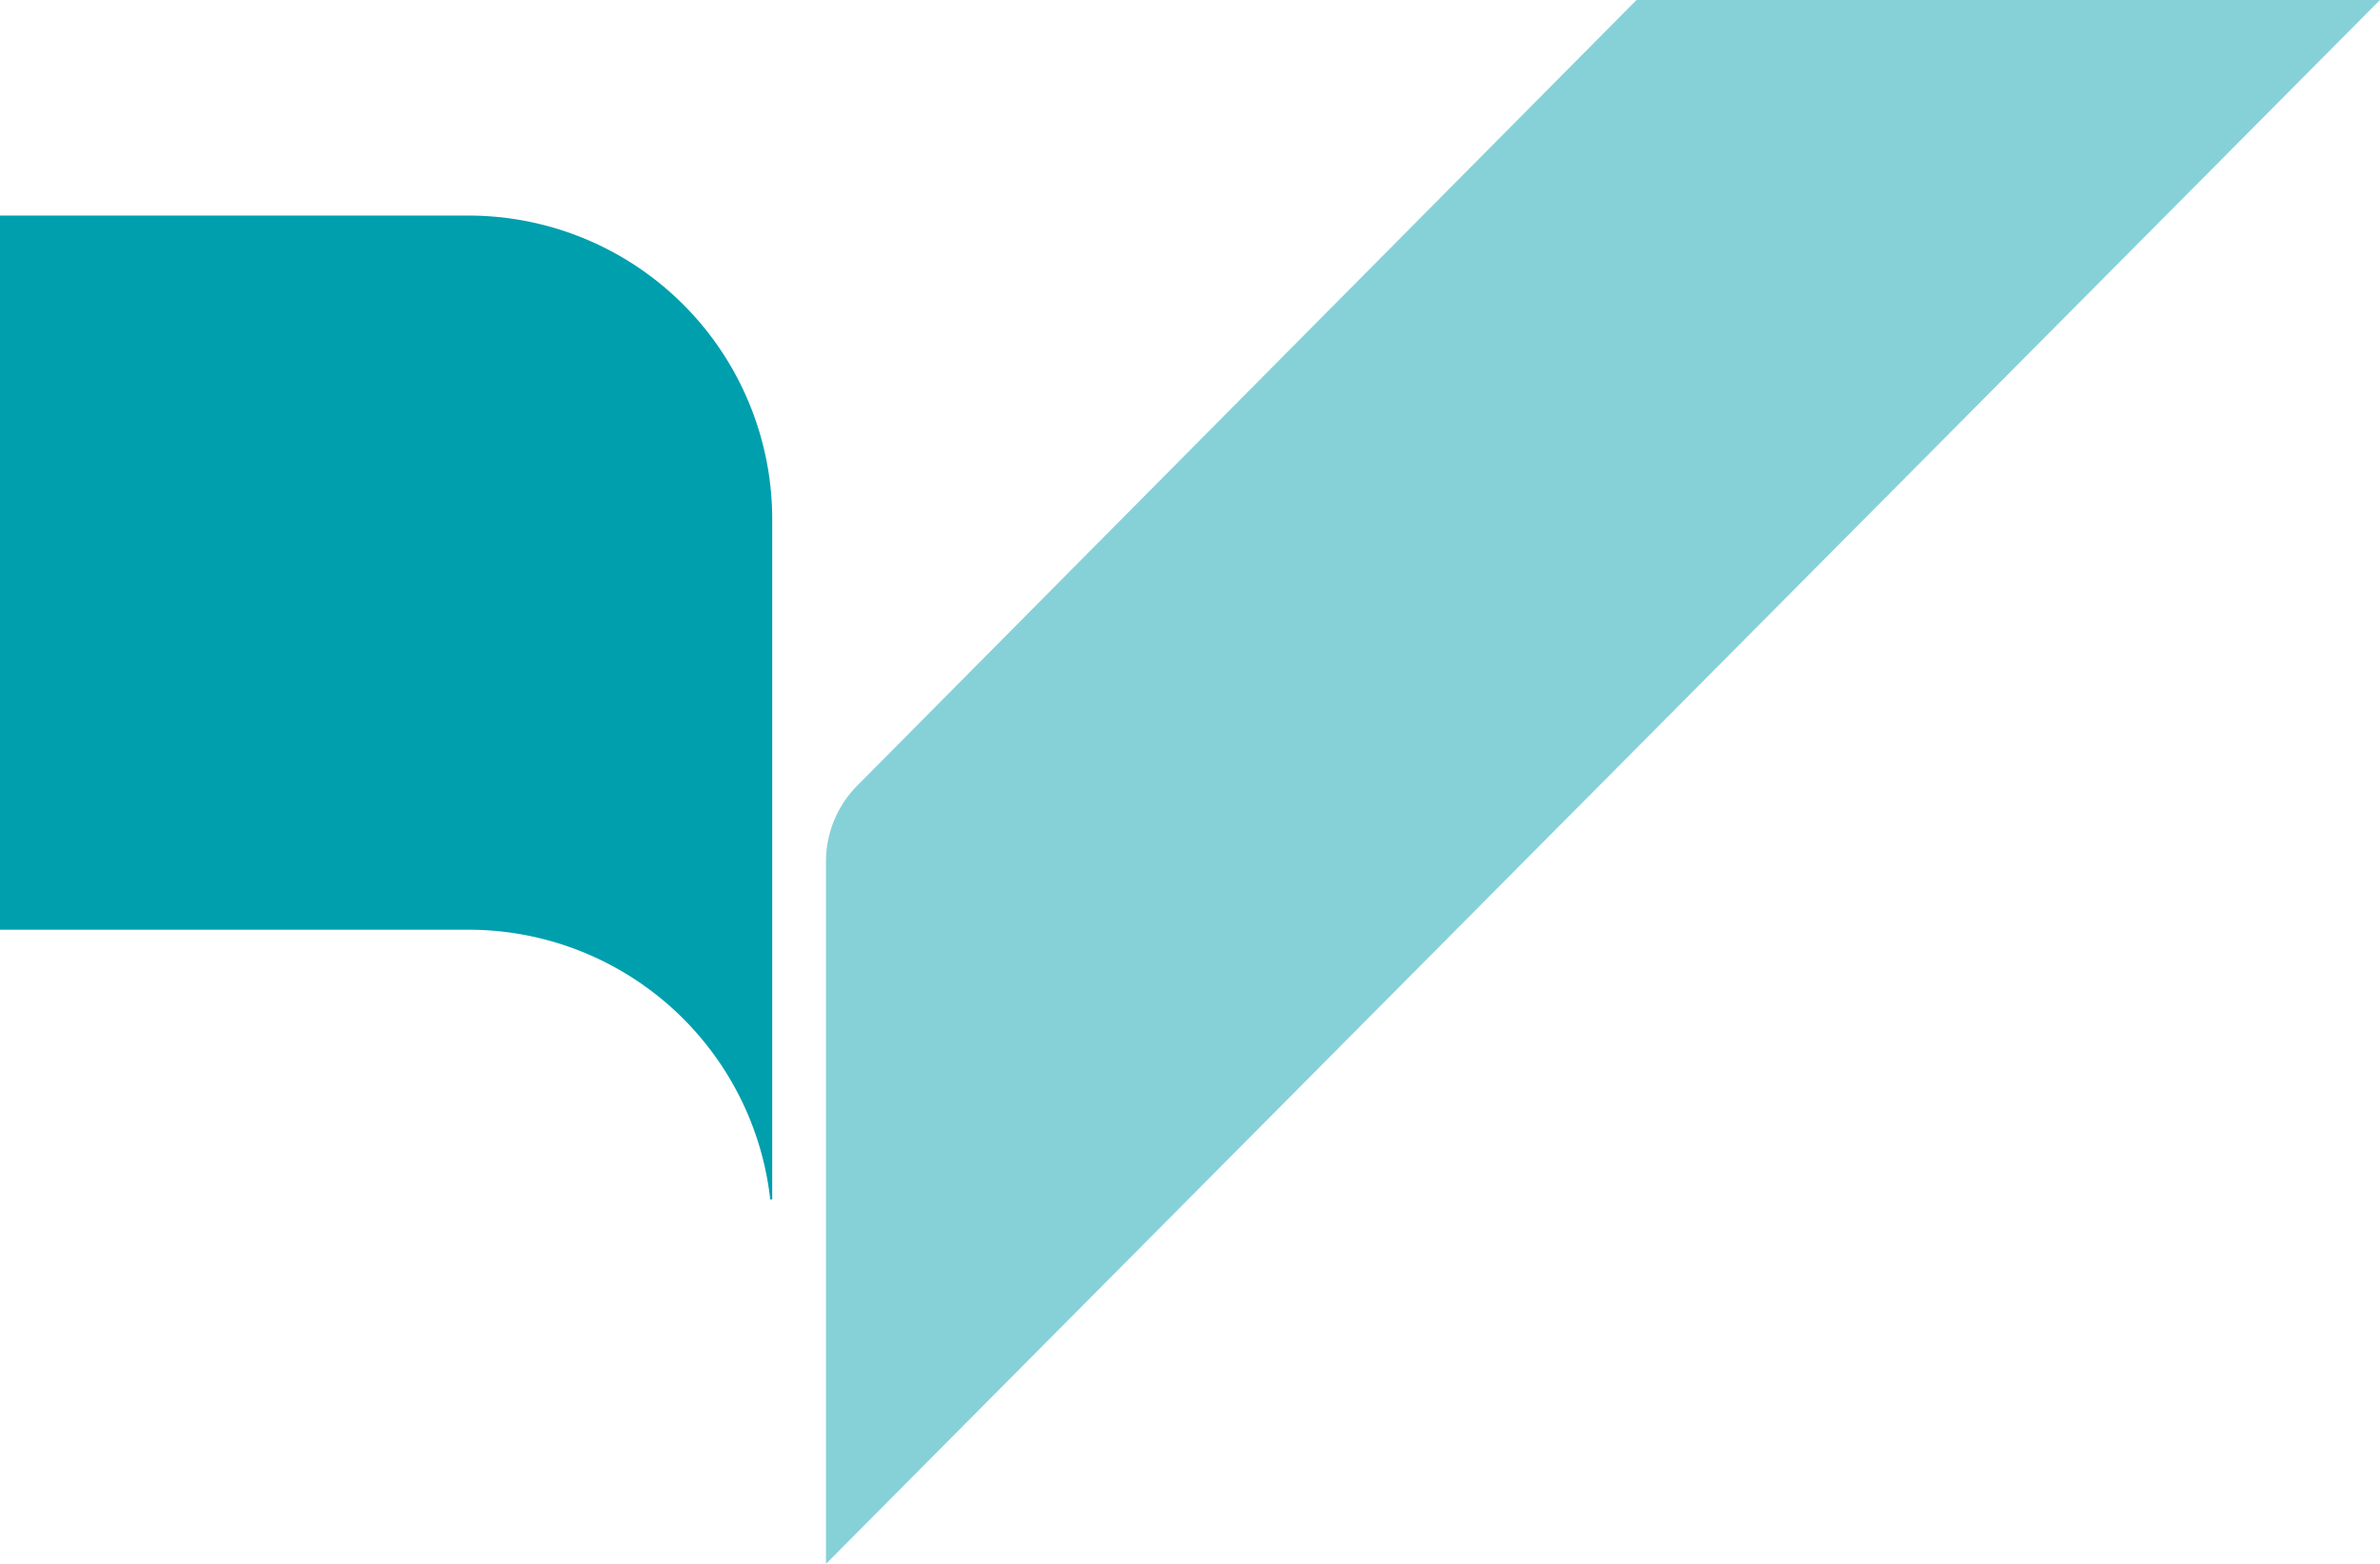
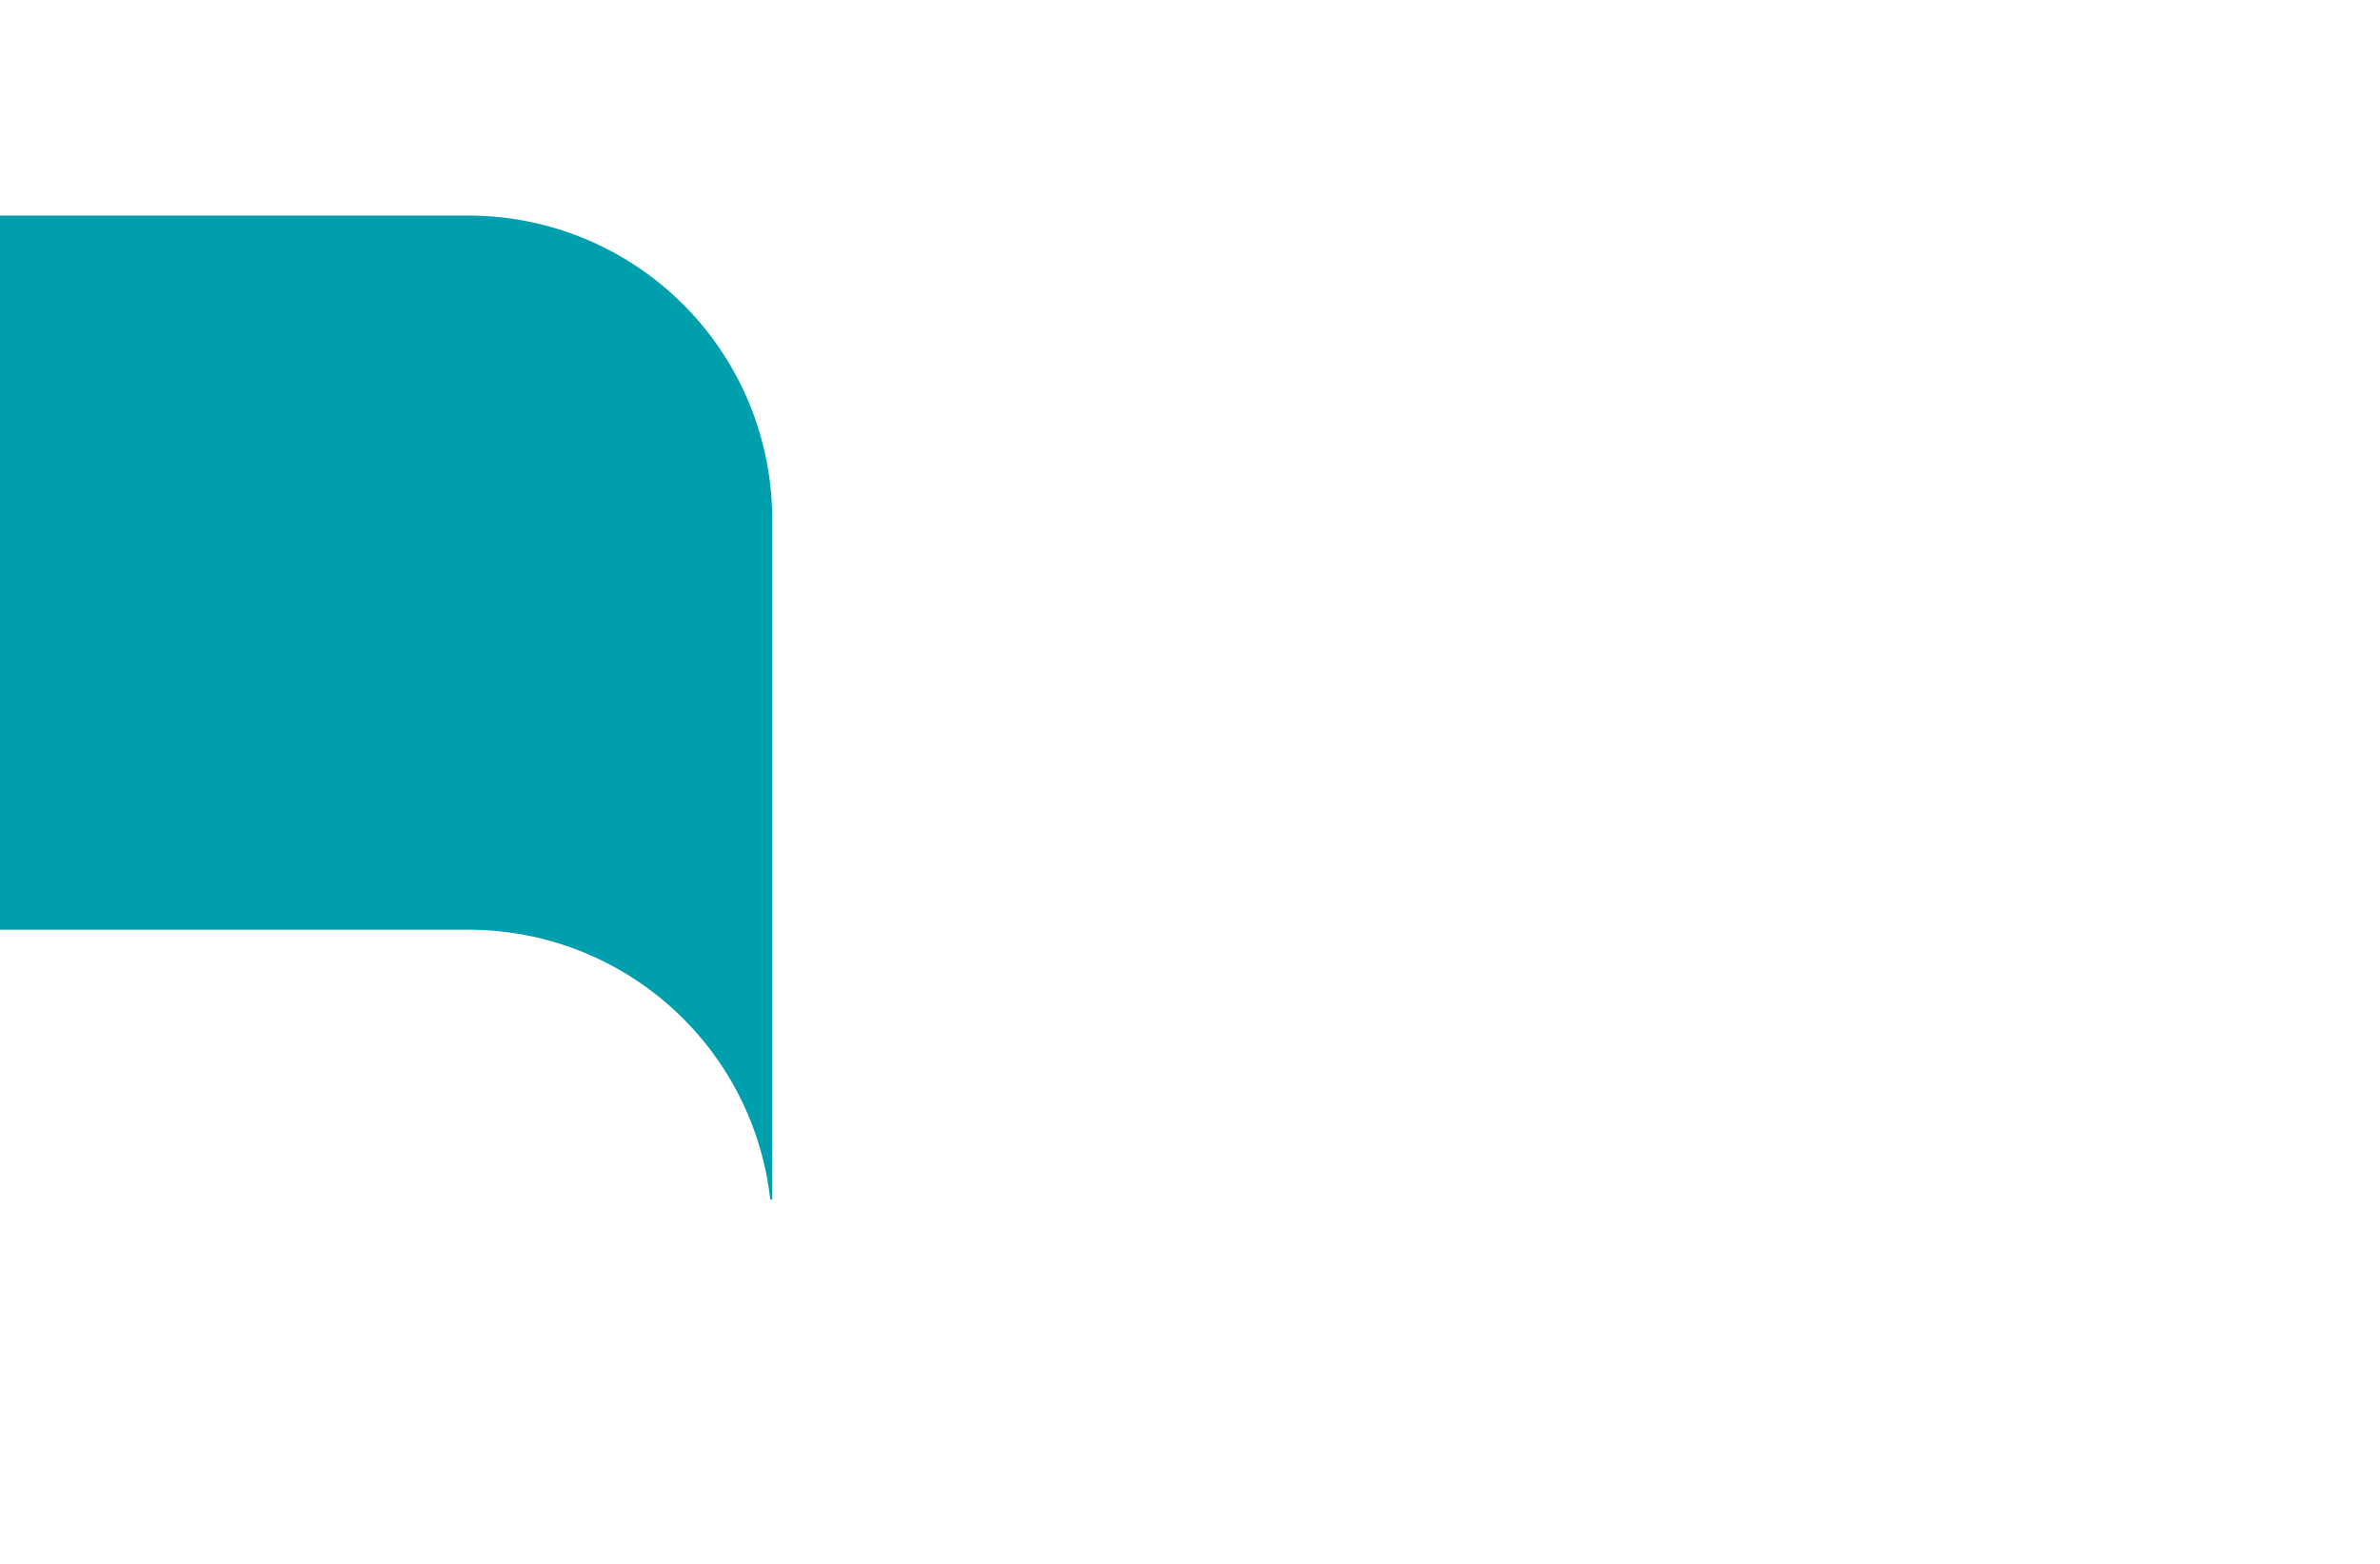
<svg xmlns="http://www.w3.org/2000/svg" width="60.87" height="40" viewBox="0 0 60.87 40">
  <g id="Group_220" data-name="Group 220" transform="translate(-6740.121 -8476.104)">
-     <path id="Path_371" data-name="Path 371" d="M6811.552,8476.1l-39.744,40v-17.964a2.756,2.756,0,0,1,.8-1.942l19.93-20.094Z" transform="translate(-10.562 0.004)" fill="#86d1d8" />
    <path id="Path_372" data-name="Path 372" d="M6752.1,8484.373H6740.12v18.266H6752.1a7.767,7.767,0,0,1,7.72,6.9h.05v-17.4A7.768,7.768,0,0,0,6752.1,8484.373Z" transform="translate(0.001 -2.755)" fill="#009fae" />
  </g>
</svg>